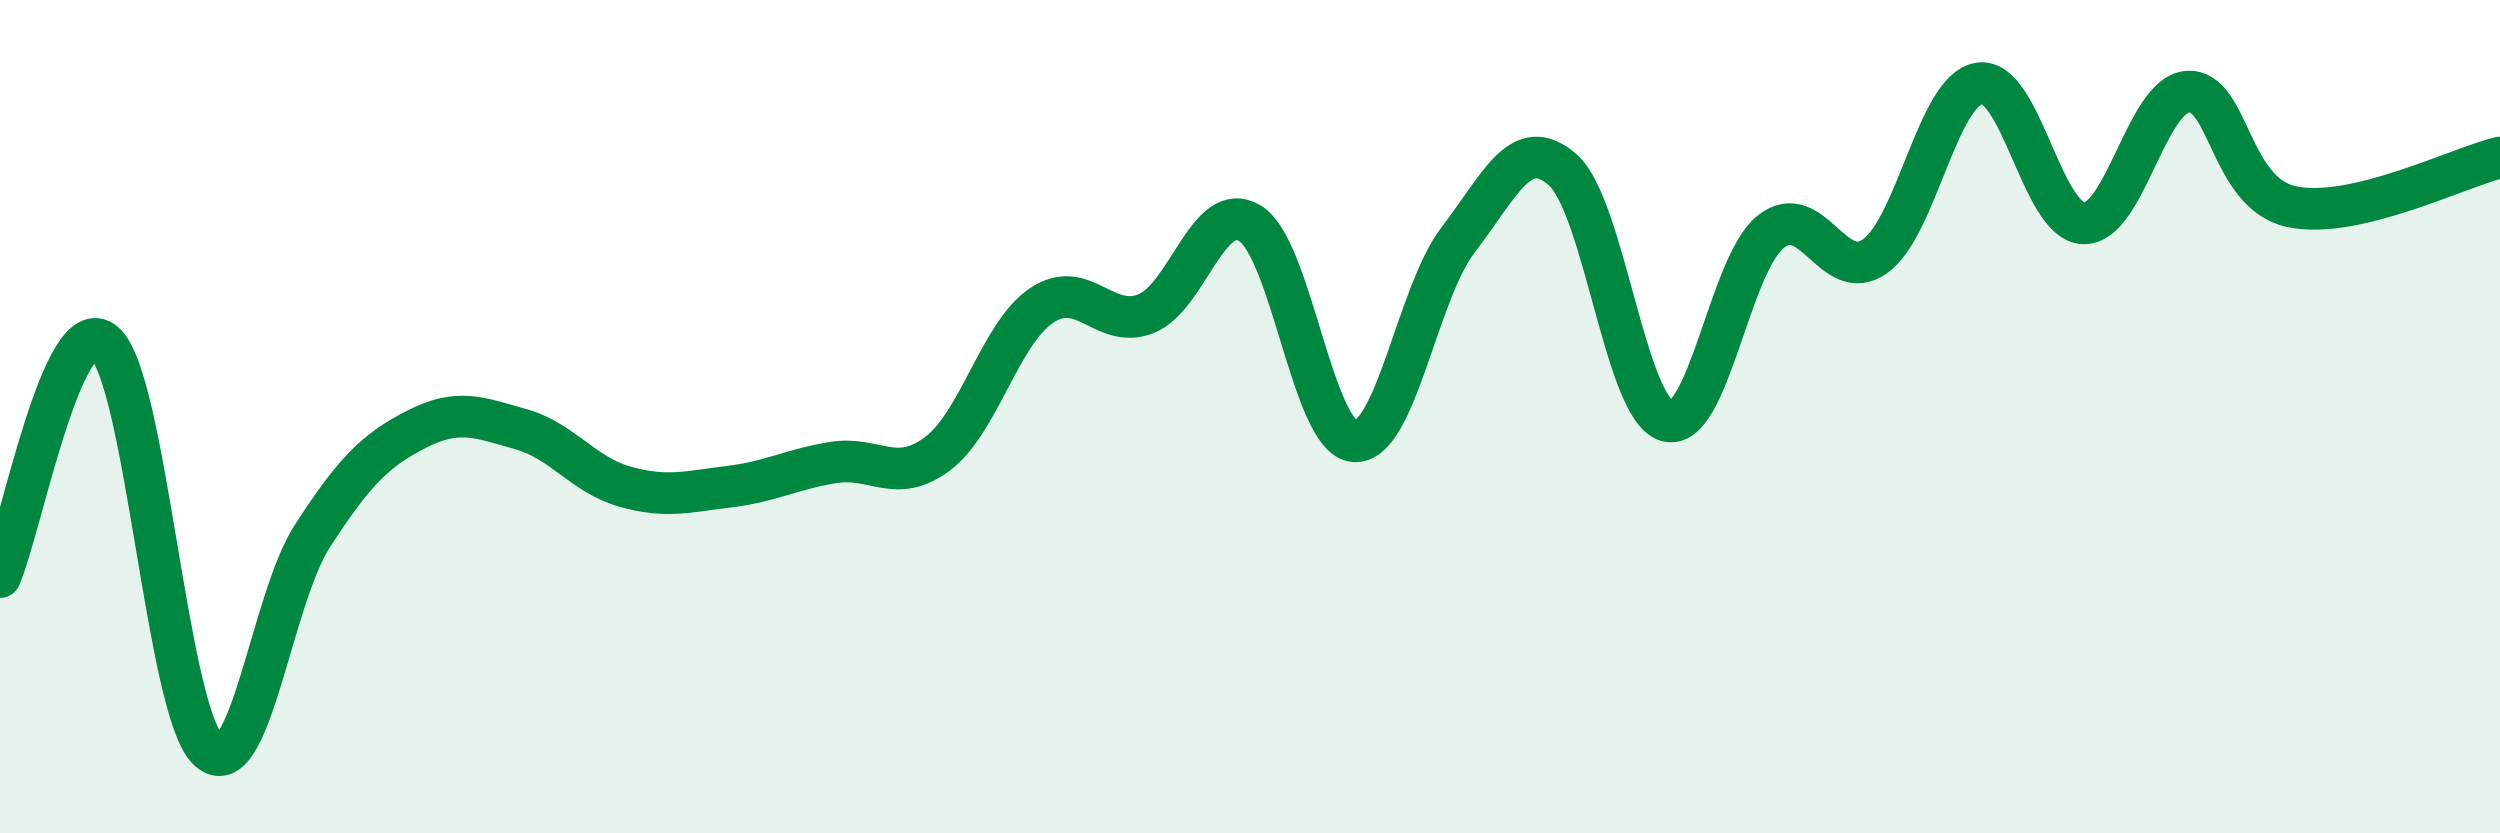
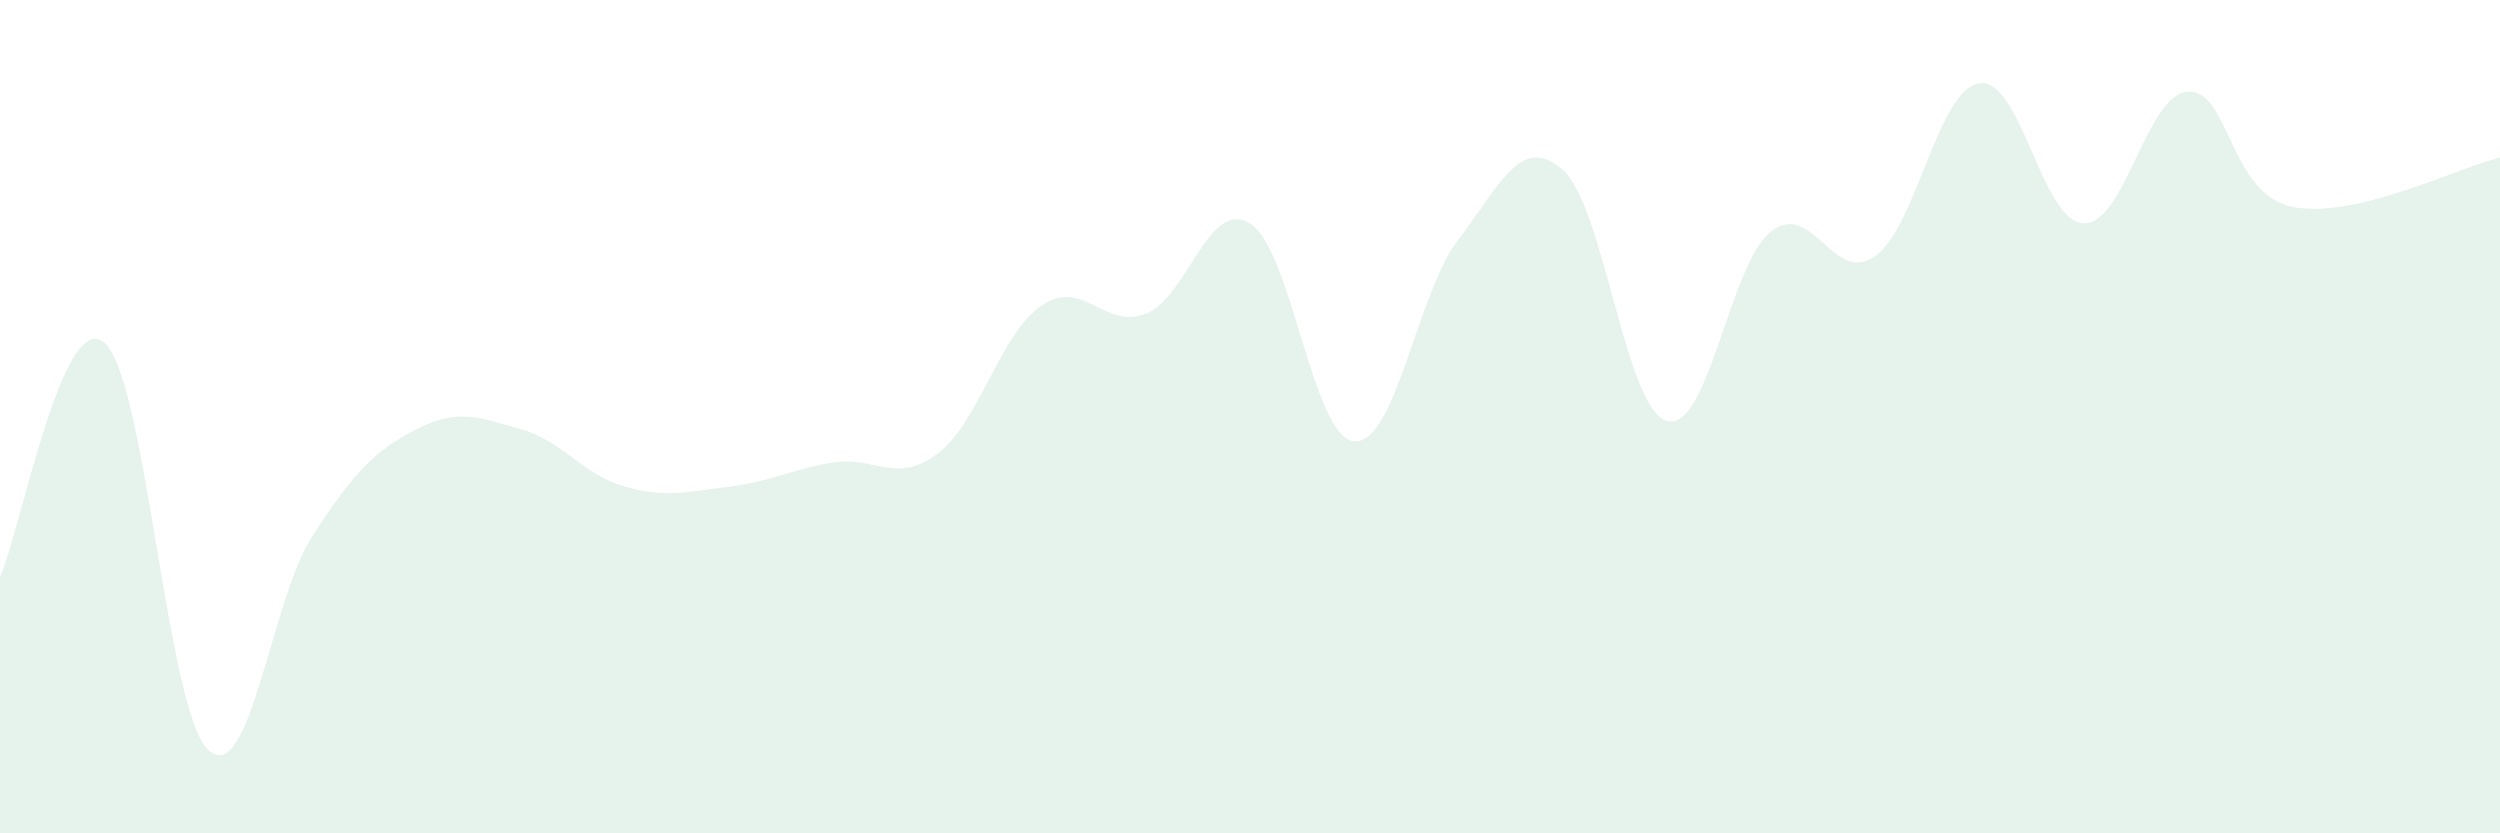
<svg xmlns="http://www.w3.org/2000/svg" width="60" height="20" viewBox="0 0 60 20">
  <path d="M 0,13.85 C 0.5,12.72 1.5,7.39 2.5,8.22 C 3.5,9.05 4,17.07 5,18 C 6,18.93 6.5,14.4 7.5,12.86 C 8.5,11.32 9,10.81 10,10.3 C 11,9.79 11.5,10.02 12.5,10.3 C 13.5,10.58 14,11.4 15,11.68 C 16,11.96 16.5,11.8 17.5,11.68 C 18.5,11.56 19,11.26 20,11.1 C 21,10.94 21.5,11.64 22.5,10.89 C 23.5,10.14 24,8 25,7.33 C 26,6.66 26.5,7.92 27.5,7.53 C 28.5,7.14 29,4.75 30,5.36 C 31,5.97 31.5,10.51 32.5,10.59 C 33.5,10.67 34,7.05 35,5.75 C 36,4.45 36.5,3.2 37.5,4.07 C 38.5,4.94 39,9.8 40,10.1 C 41,10.4 41.5,6.35 42.5,5.56 C 43.5,4.77 44,6.86 45,6.15 C 46,5.44 46.5,2.16 47.5,2 C 48.5,1.84 49,5.32 50,5.36 C 51,5.4 51.5,2.28 52.5,2.2 C 53.5,2.12 53.5,4.64 55,4.96 C 56.5,5.28 59,4.02 60,3.78L60 20L0 20Z" fill="#008740" opacity="0.1" stroke-linecap="round" stroke-linejoin="round" />
-   <path d="M 0,13.85 C 0.5,12.72 1.5,7.39 2.5,8.22 C 3.5,9.05 4,17.07 5,18 C 6,18.93 6.5,14.4 7.5,12.86 C 8.5,11.32 9,10.81 10,10.3 C 11,9.79 11.5,10.02 12.5,10.3 C 13.5,10.58 14,11.4 15,11.68 C 16,11.96 16.5,11.8 17.5,11.68 C 18.5,11.56 19,11.26 20,11.1 C 21,10.94 21.5,11.64 22.5,10.89 C 23.5,10.14 24,8 25,7.33 C 26,6.66 26.5,7.92 27.5,7.53 C 28.5,7.14 29,4.75 30,5.36 C 31,5.97 31.5,10.51 32.5,10.59 C 33.5,10.67 34,7.05 35,5.75 C 36,4.45 36.5,3.2 37.5,4.07 C 38.5,4.94 39,9.8 40,10.1 C 41,10.4 41.5,6.35 42.5,5.56 C 43.5,4.77 44,6.86 45,6.15 C 46,5.44 46.5,2.16 47.5,2 C 48.5,1.84 49,5.32 50,5.36 C 51,5.4 51.5,2.28 52.5,2.2 C 53.5,2.12 53.5,4.64 55,4.96 C 56.5,5.28 59,4.02 60,3.78" stroke="#008740" stroke-width="1" fill="none" stroke-linecap="round" stroke-linejoin="round" />
</svg>